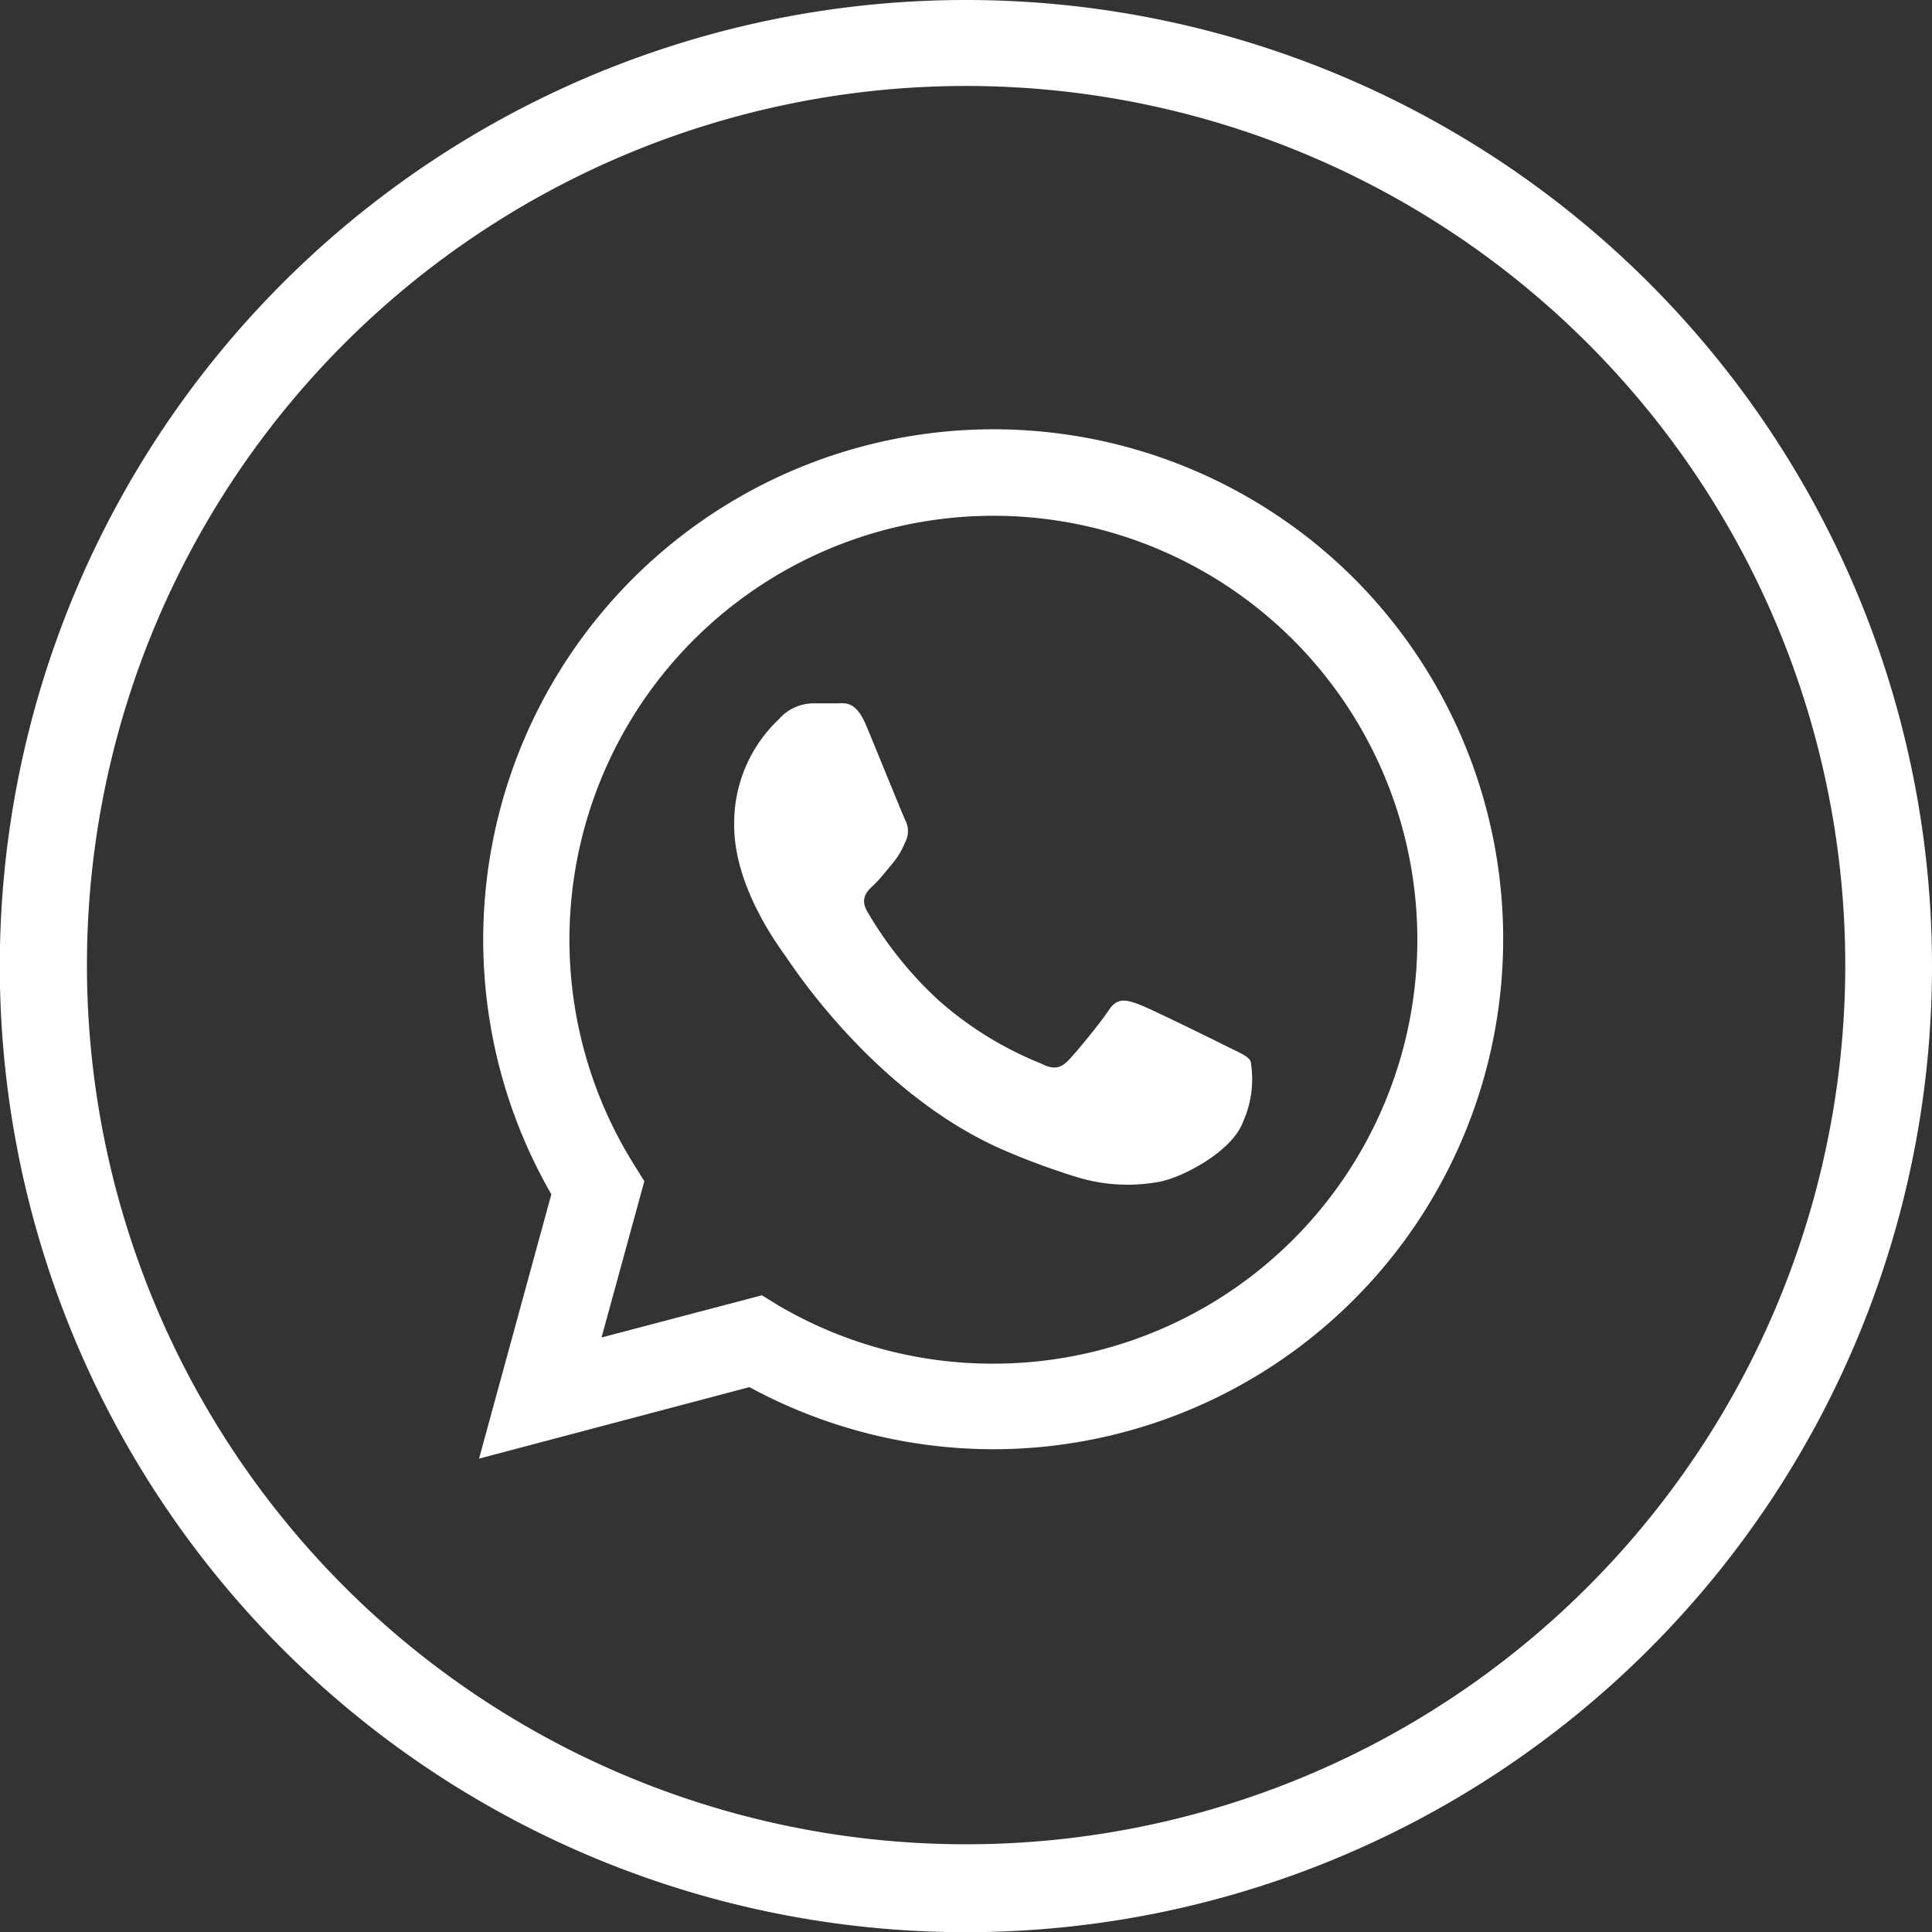
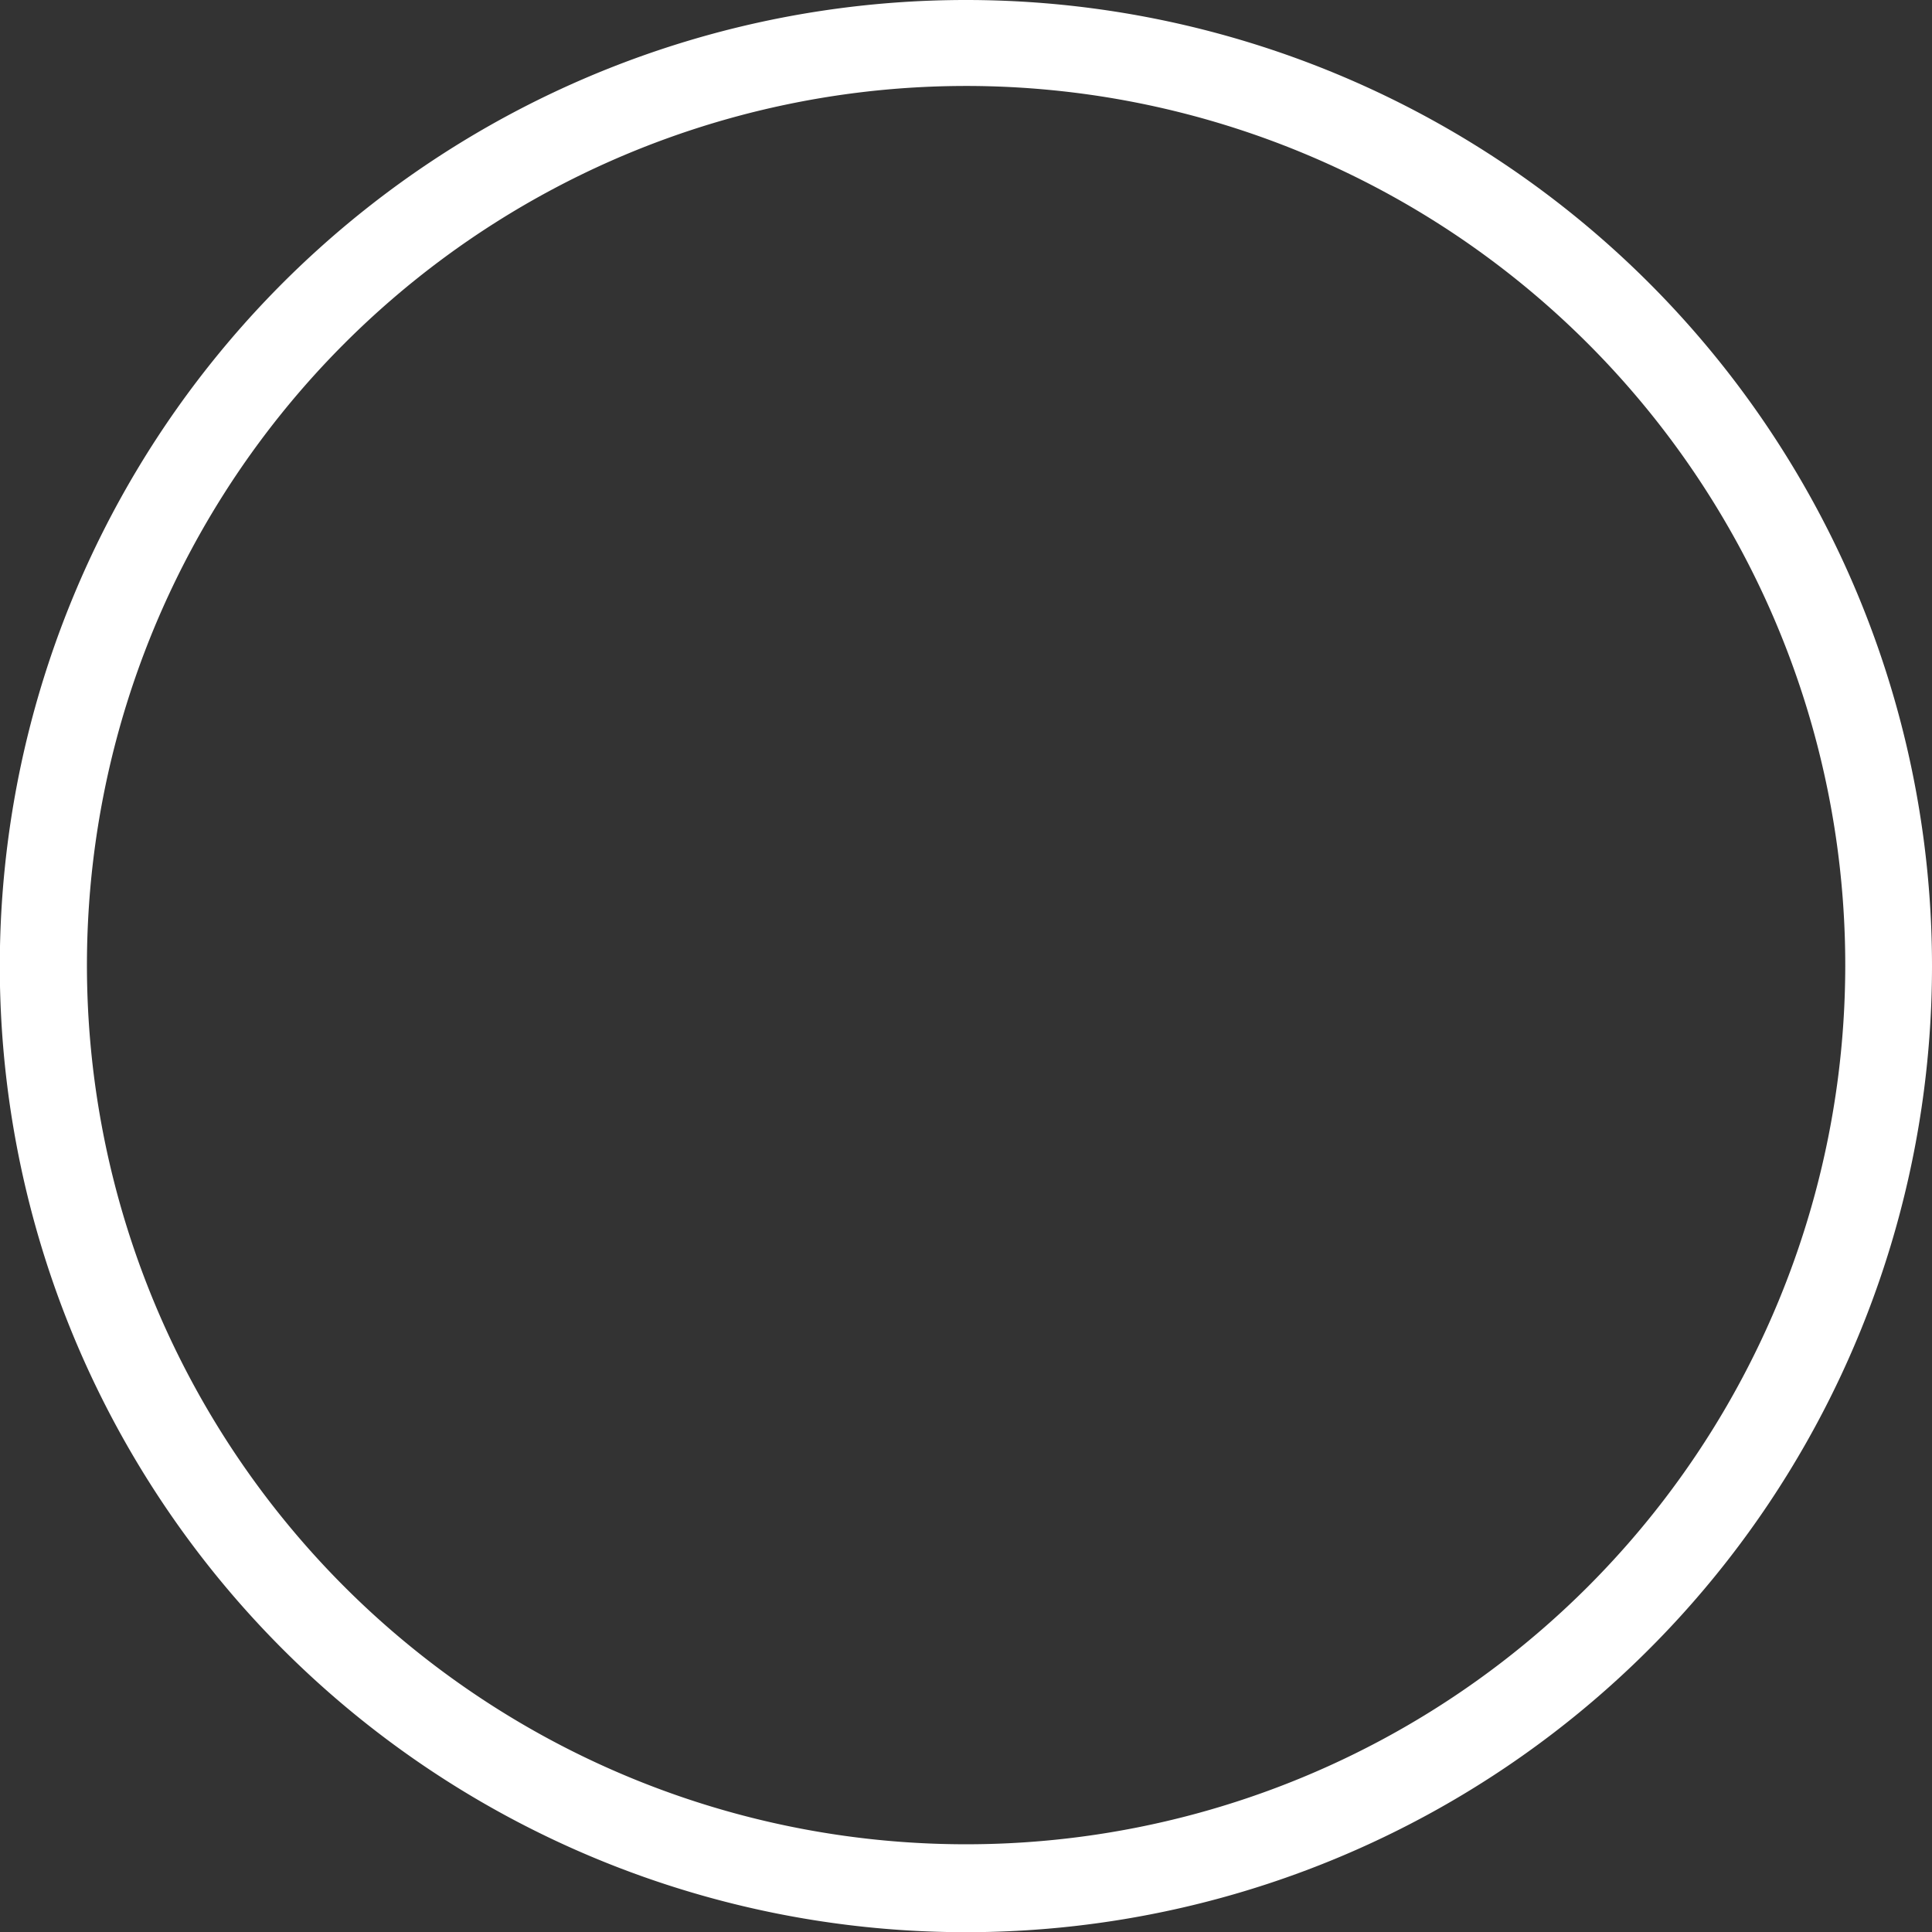
<svg xmlns="http://www.w3.org/2000/svg" viewBox="0 0 98.89 98.89">
  <rect x="0" y="0" width="98.89" height="98.89" fill="#333333" stroke="none" />
  <defs>
    <style>.cls-1,.cls-2{fill:#fff;}.cls-2{fill-rule:evenodd;}</style>
  </defs>
  <g id="Слой_2" data-name="Слой 2">
    <g id="Objects">
      <path class="cls-1" d="M49.45,0A49.45,49.45,0,1,0,98.89,49.45,49.45,49.45,0,0,0,49.45,0Zm0,94.4a45,45,0,1,1,45-44.95A45,45,0,0,1,49.45,94.4Z" />
-       <path class="cls-2" d="M69.33,29.63a26.12,26.12,0,0,0-41.11,31.5l-3.7,13.53L38.36,71a26.22,26.22,0,0,0,12.48,3.18h0A26.12,26.12,0,0,0,69.33,29.63M50.86,69.8h0a21.63,21.63,0,0,1-11.05-3L39,66.3l-8.21,2.16,2.19-8-.51-.82A21.7,21.7,0,1,1,50.86,69.8m11.9-16.26c.65.33,1.09.49,1.25.77a5.32,5.32,0,0,1-.38,3.1c-.54,1.52-3.15,2.91-4.4,3.1a8.87,8.87,0,0,1-4.11-.26,36.84,36.84,0,0,1-3.72-1.37C44.85,56.05,40.57,49.46,40.25,49s-2.67-3.54-2.67-6.75a7.3,7.3,0,0,1,2.29-5.44A2.37,2.37,0,0,1,41.61,36c.43,0,.87,0,1.25,0s.94-.15,1.47,1.12,1.85,4.52,2,4.85a1.2,1.2,0,0,1,0,1.14,4,4,0,0,1-.65,1.09c-.32.38-.68.85-1,1.14s-.67.68-.28,1.33a19.49,19.49,0,0,0,3.63,4.52,18,18,0,0,0,5.24,3.24c.66.33,1,.27,1.42-.16s1.63-1.91,2.06-2.56.87-.54,1.47-.33,3.81,1.8,4.46,2.12" />
    </g>
  </g>
</svg>